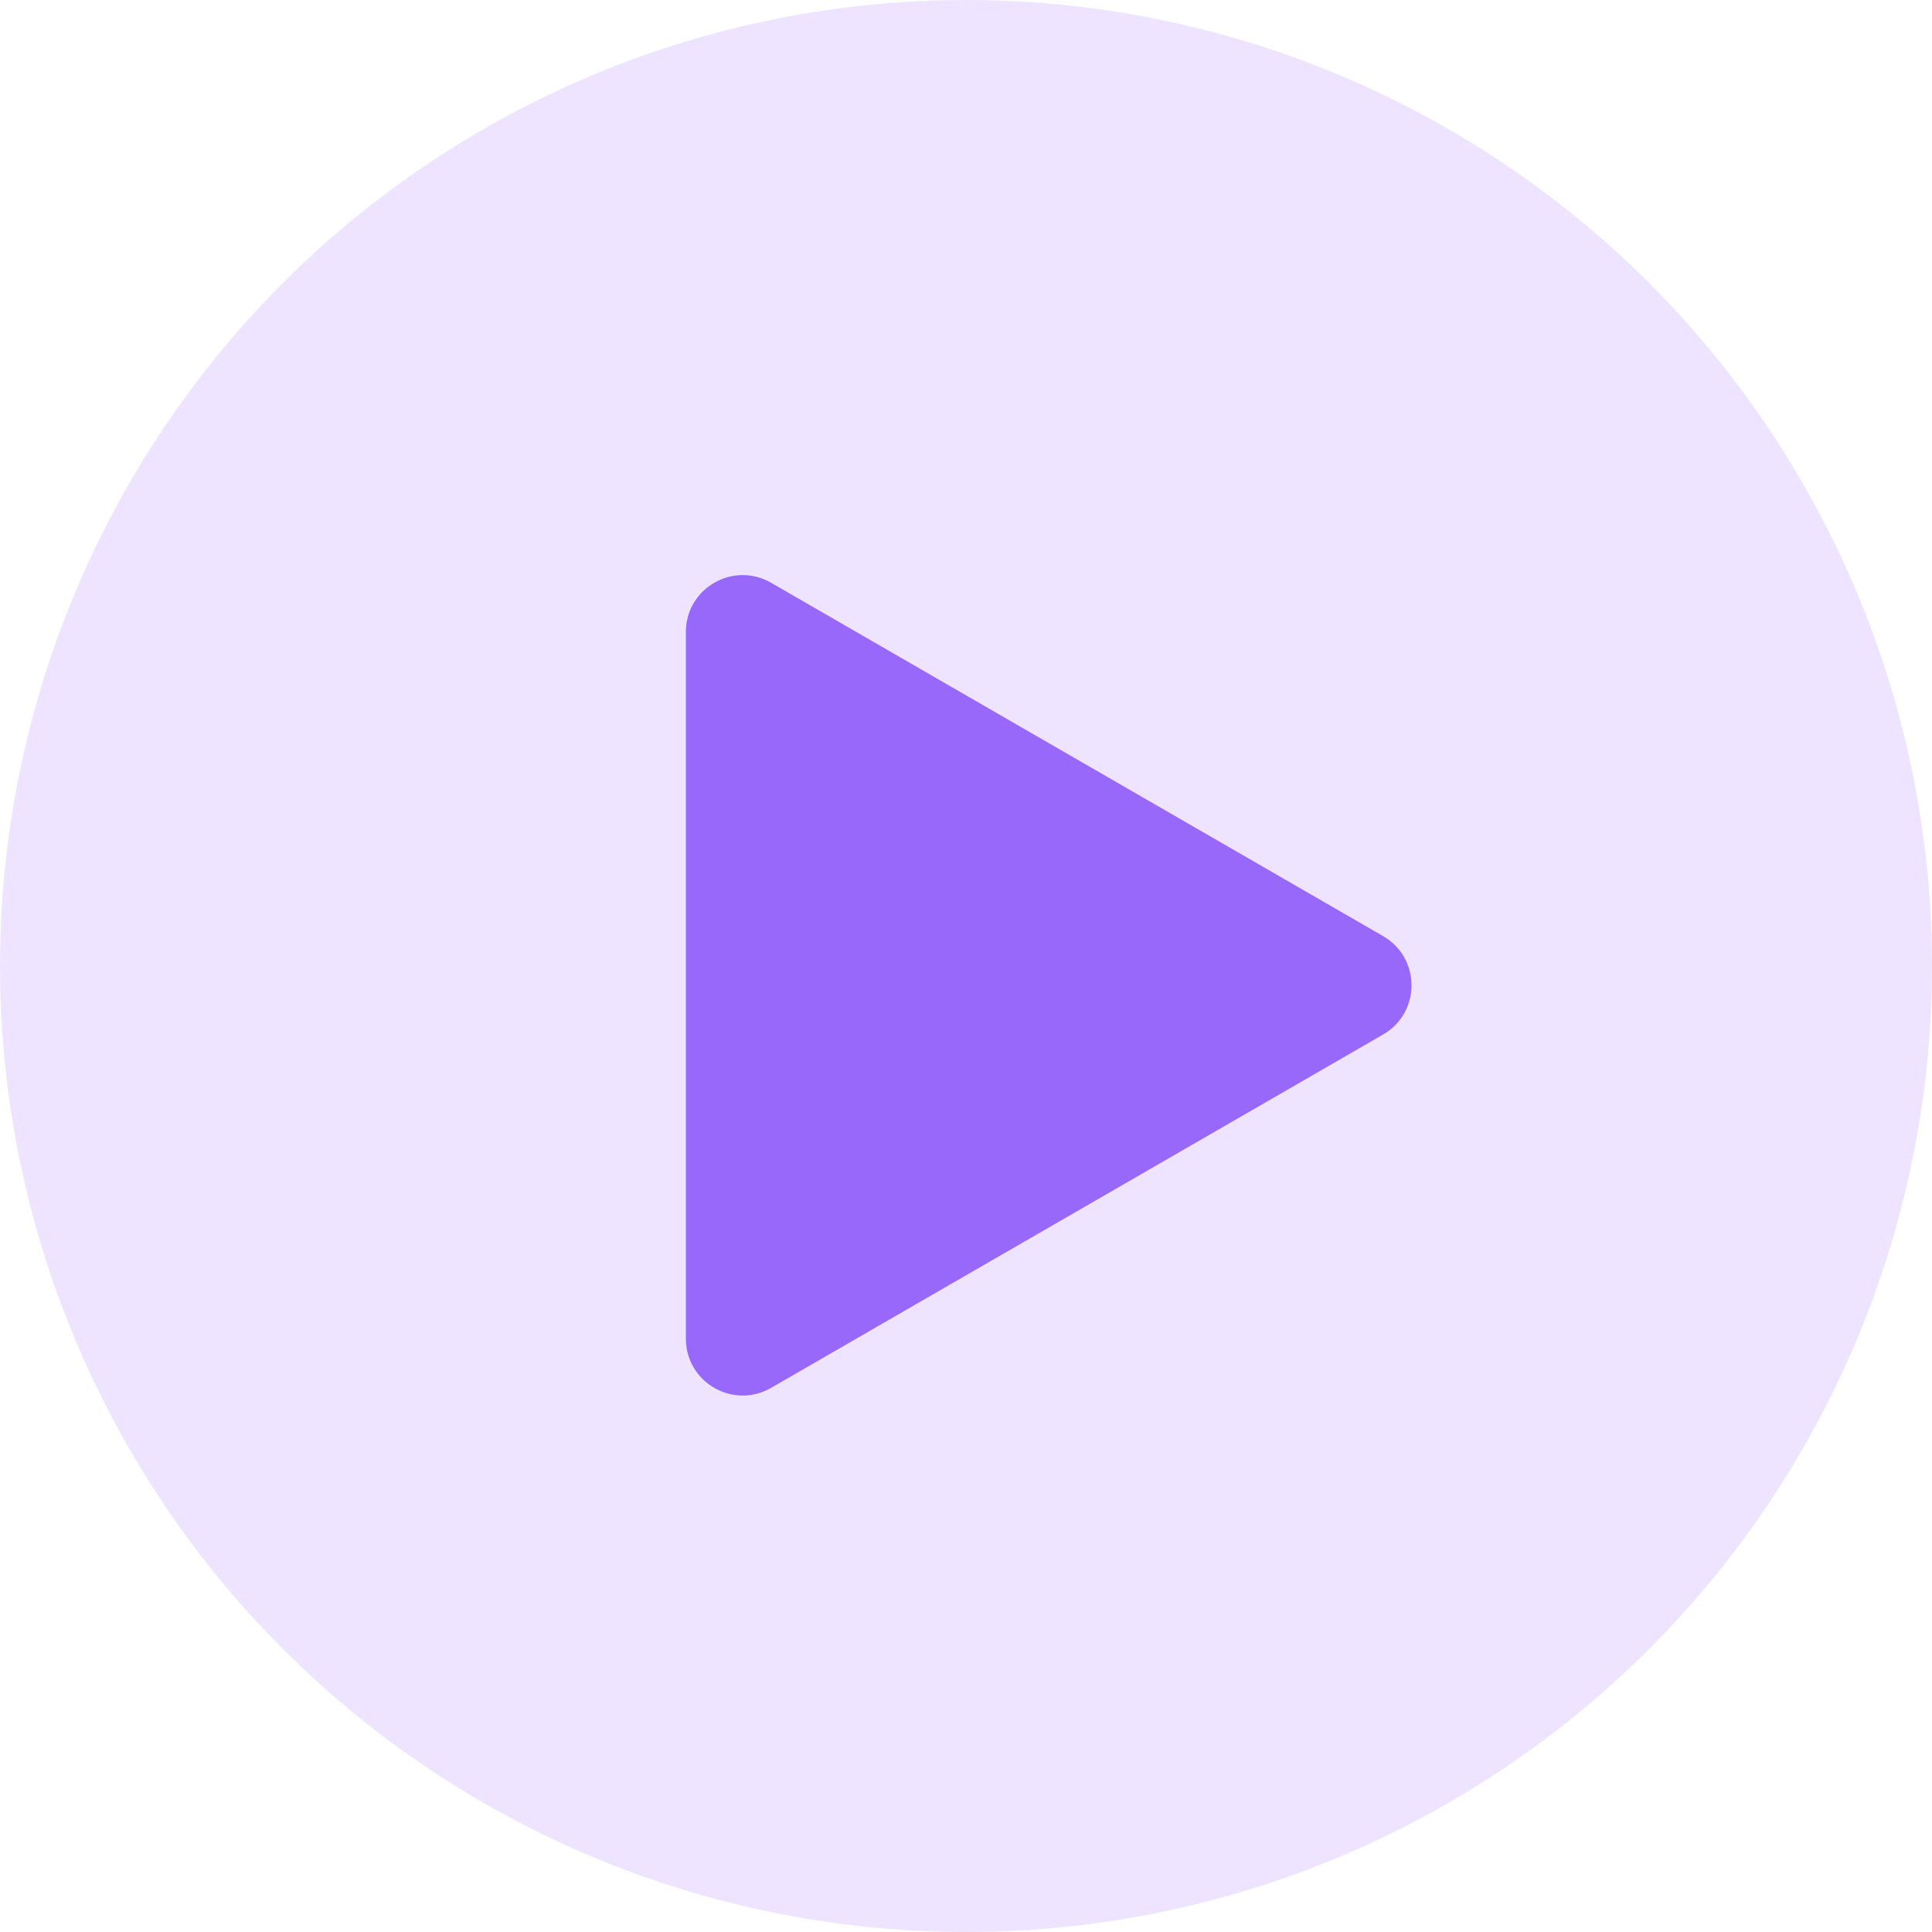
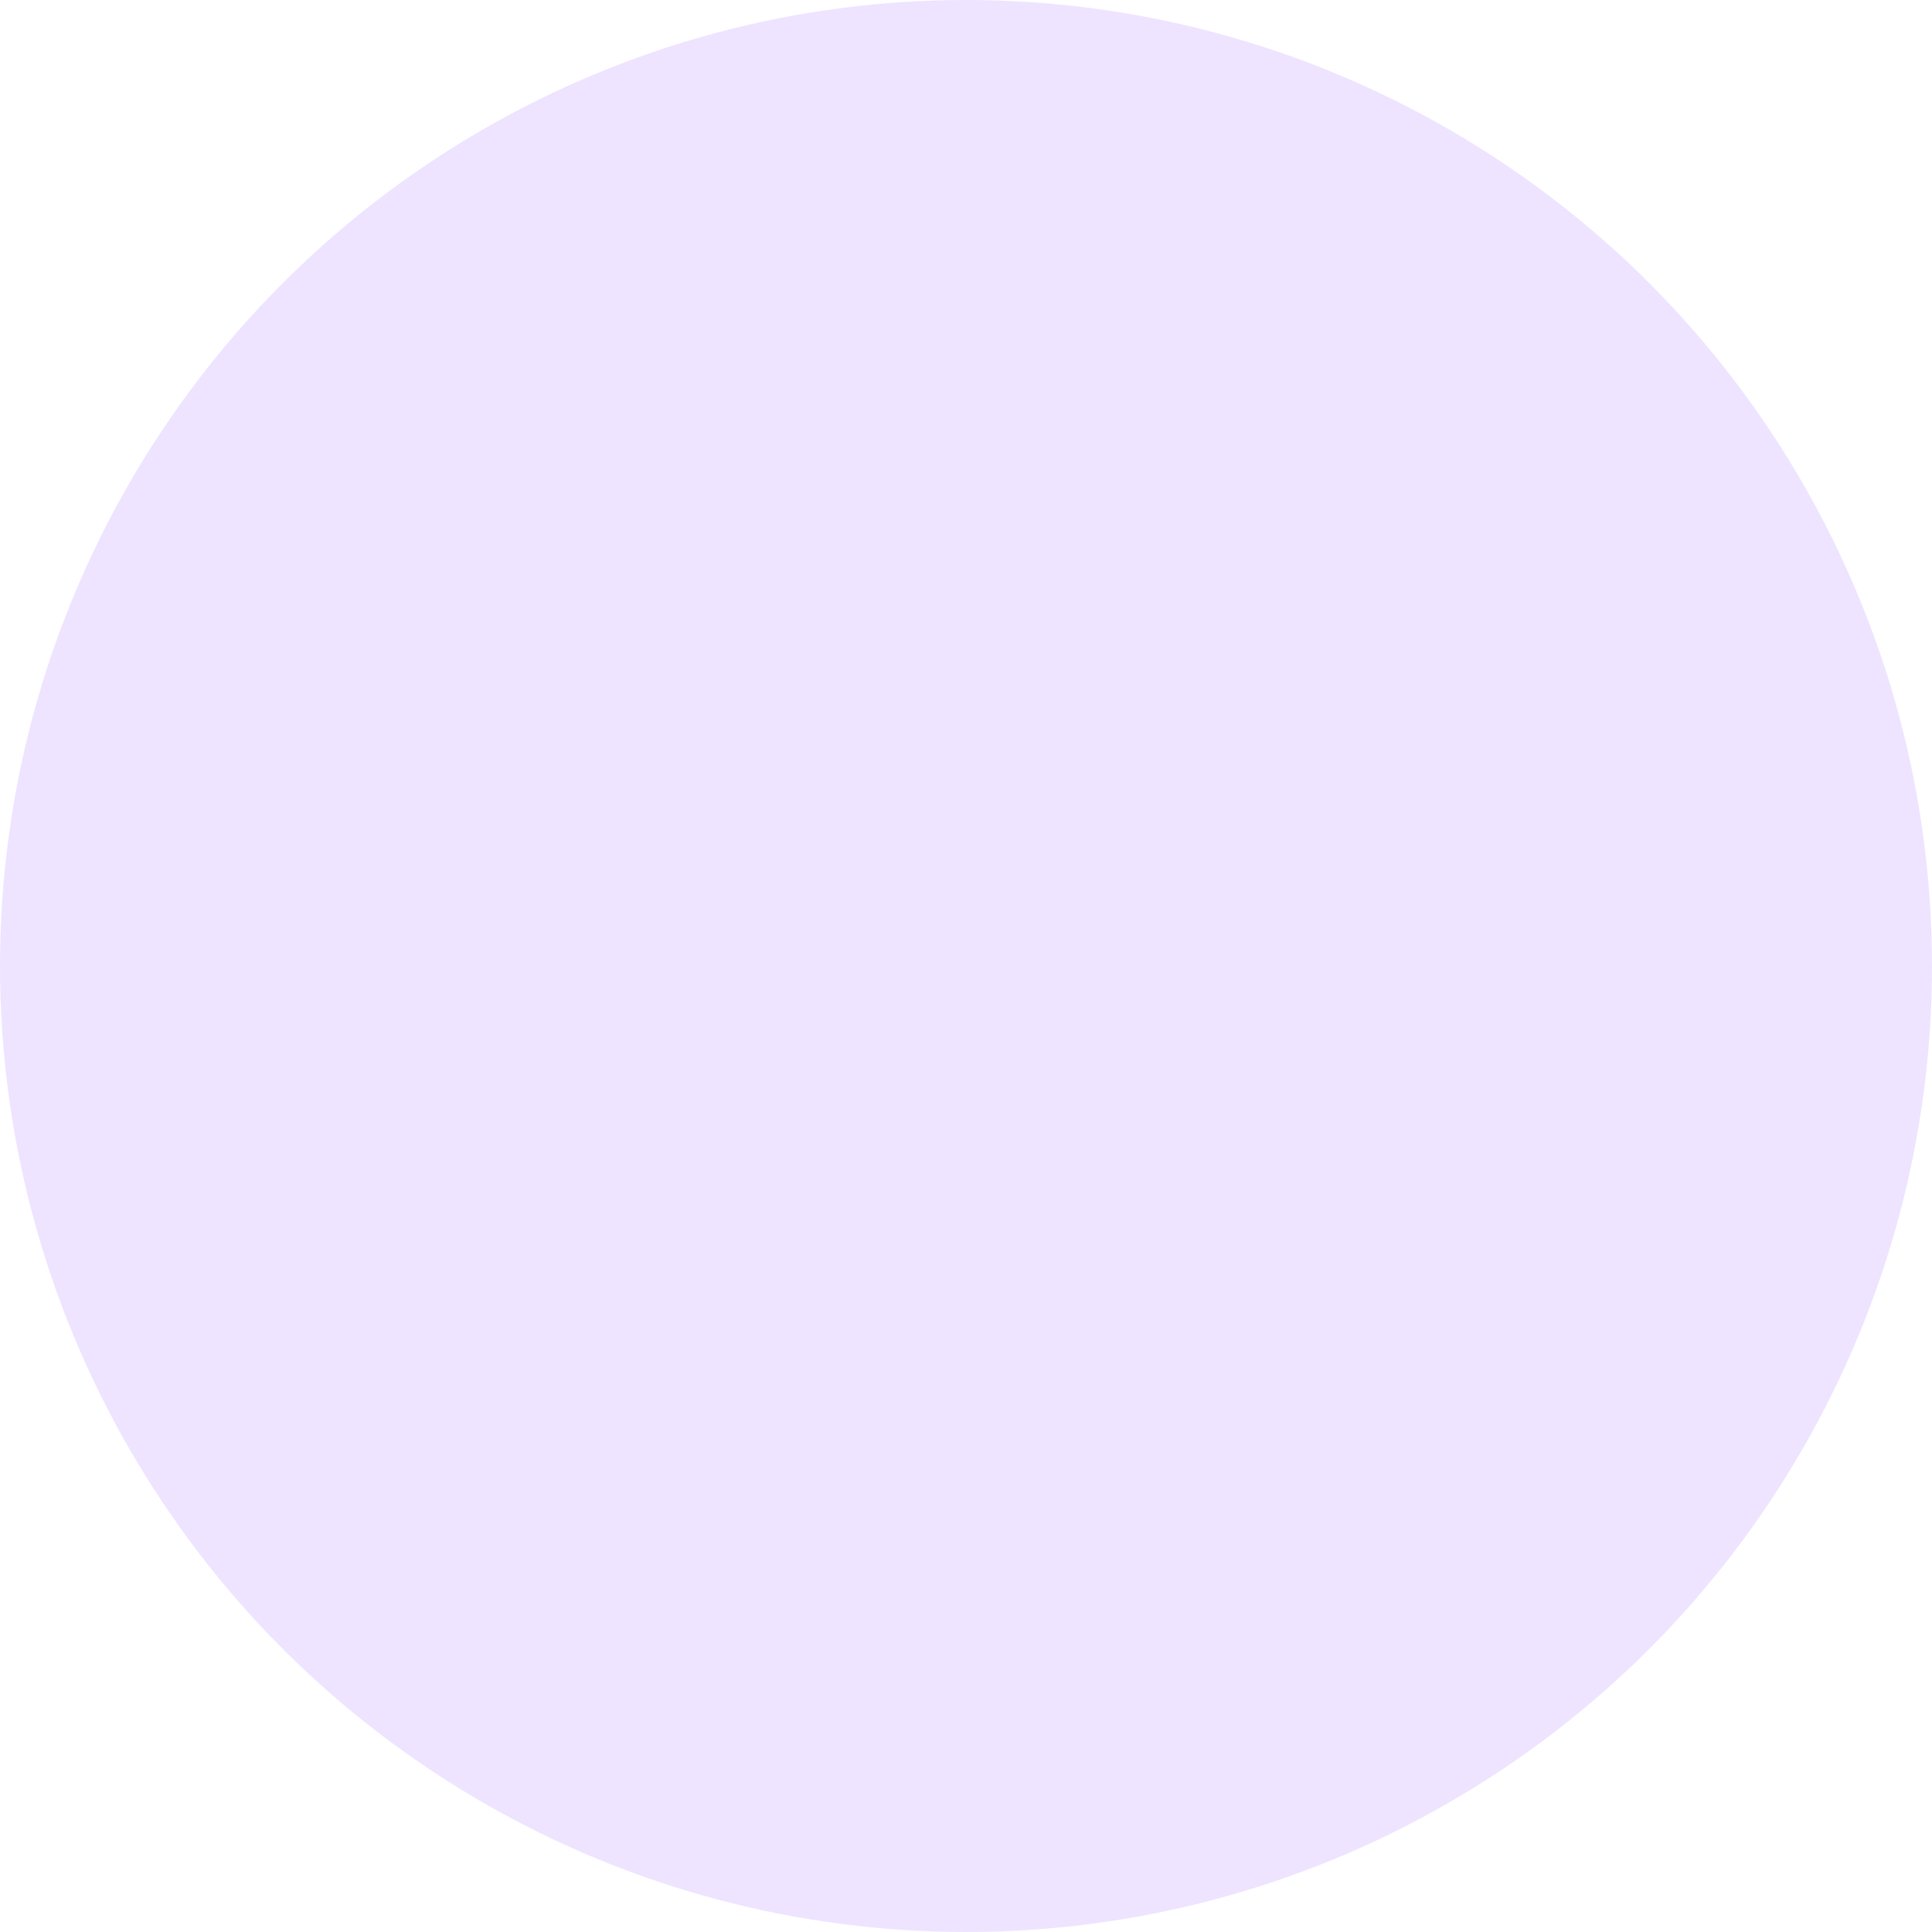
<svg xmlns="http://www.w3.org/2000/svg" width="34" height="34" viewBox="0 0 34 34" fill="none">
  <circle cx="17" cy="17" r="17" fill="#D4BAFF" fill-opacity="0.38" />
-   <path d="M24.34 16.474C25.007 16.859 25.007 17.821 24.34 18.206L13.57 24.424C12.903 24.809 12.07 24.328 12.07 23.558L12.07 11.122C12.07 10.352 12.903 9.871 13.57 10.256L24.34 16.474Z" fill="#9868FB" />
</svg>